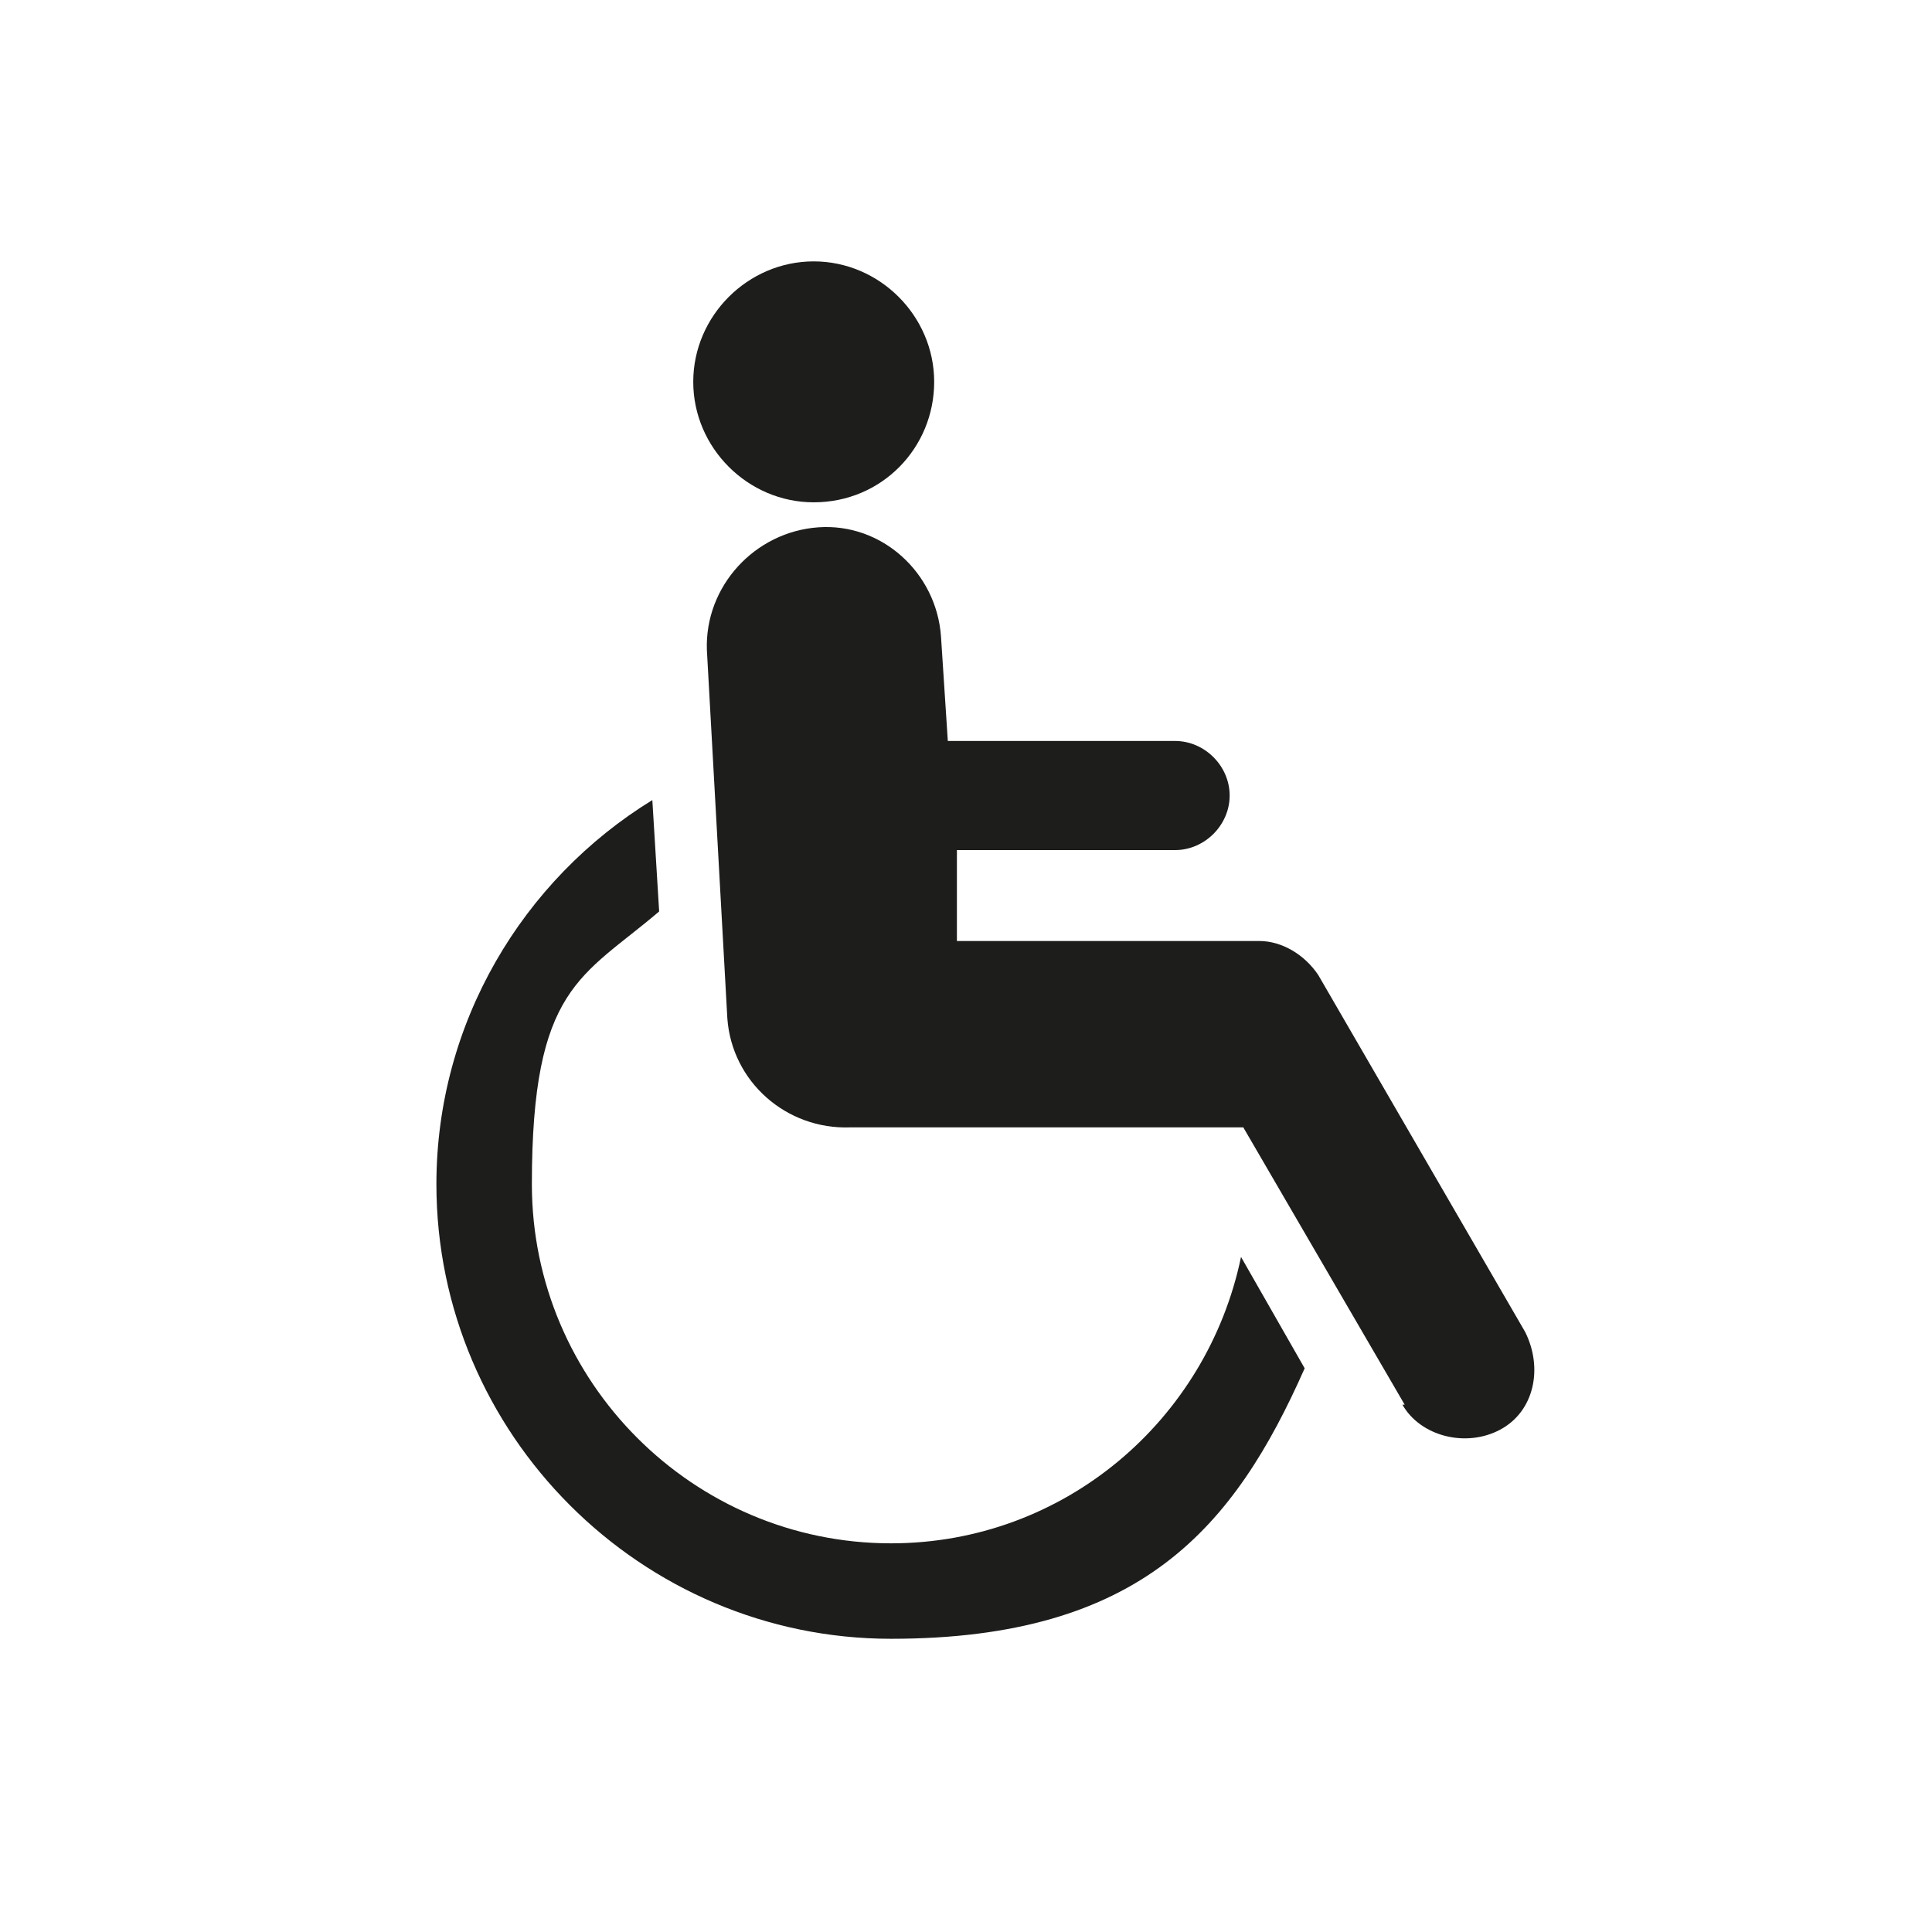
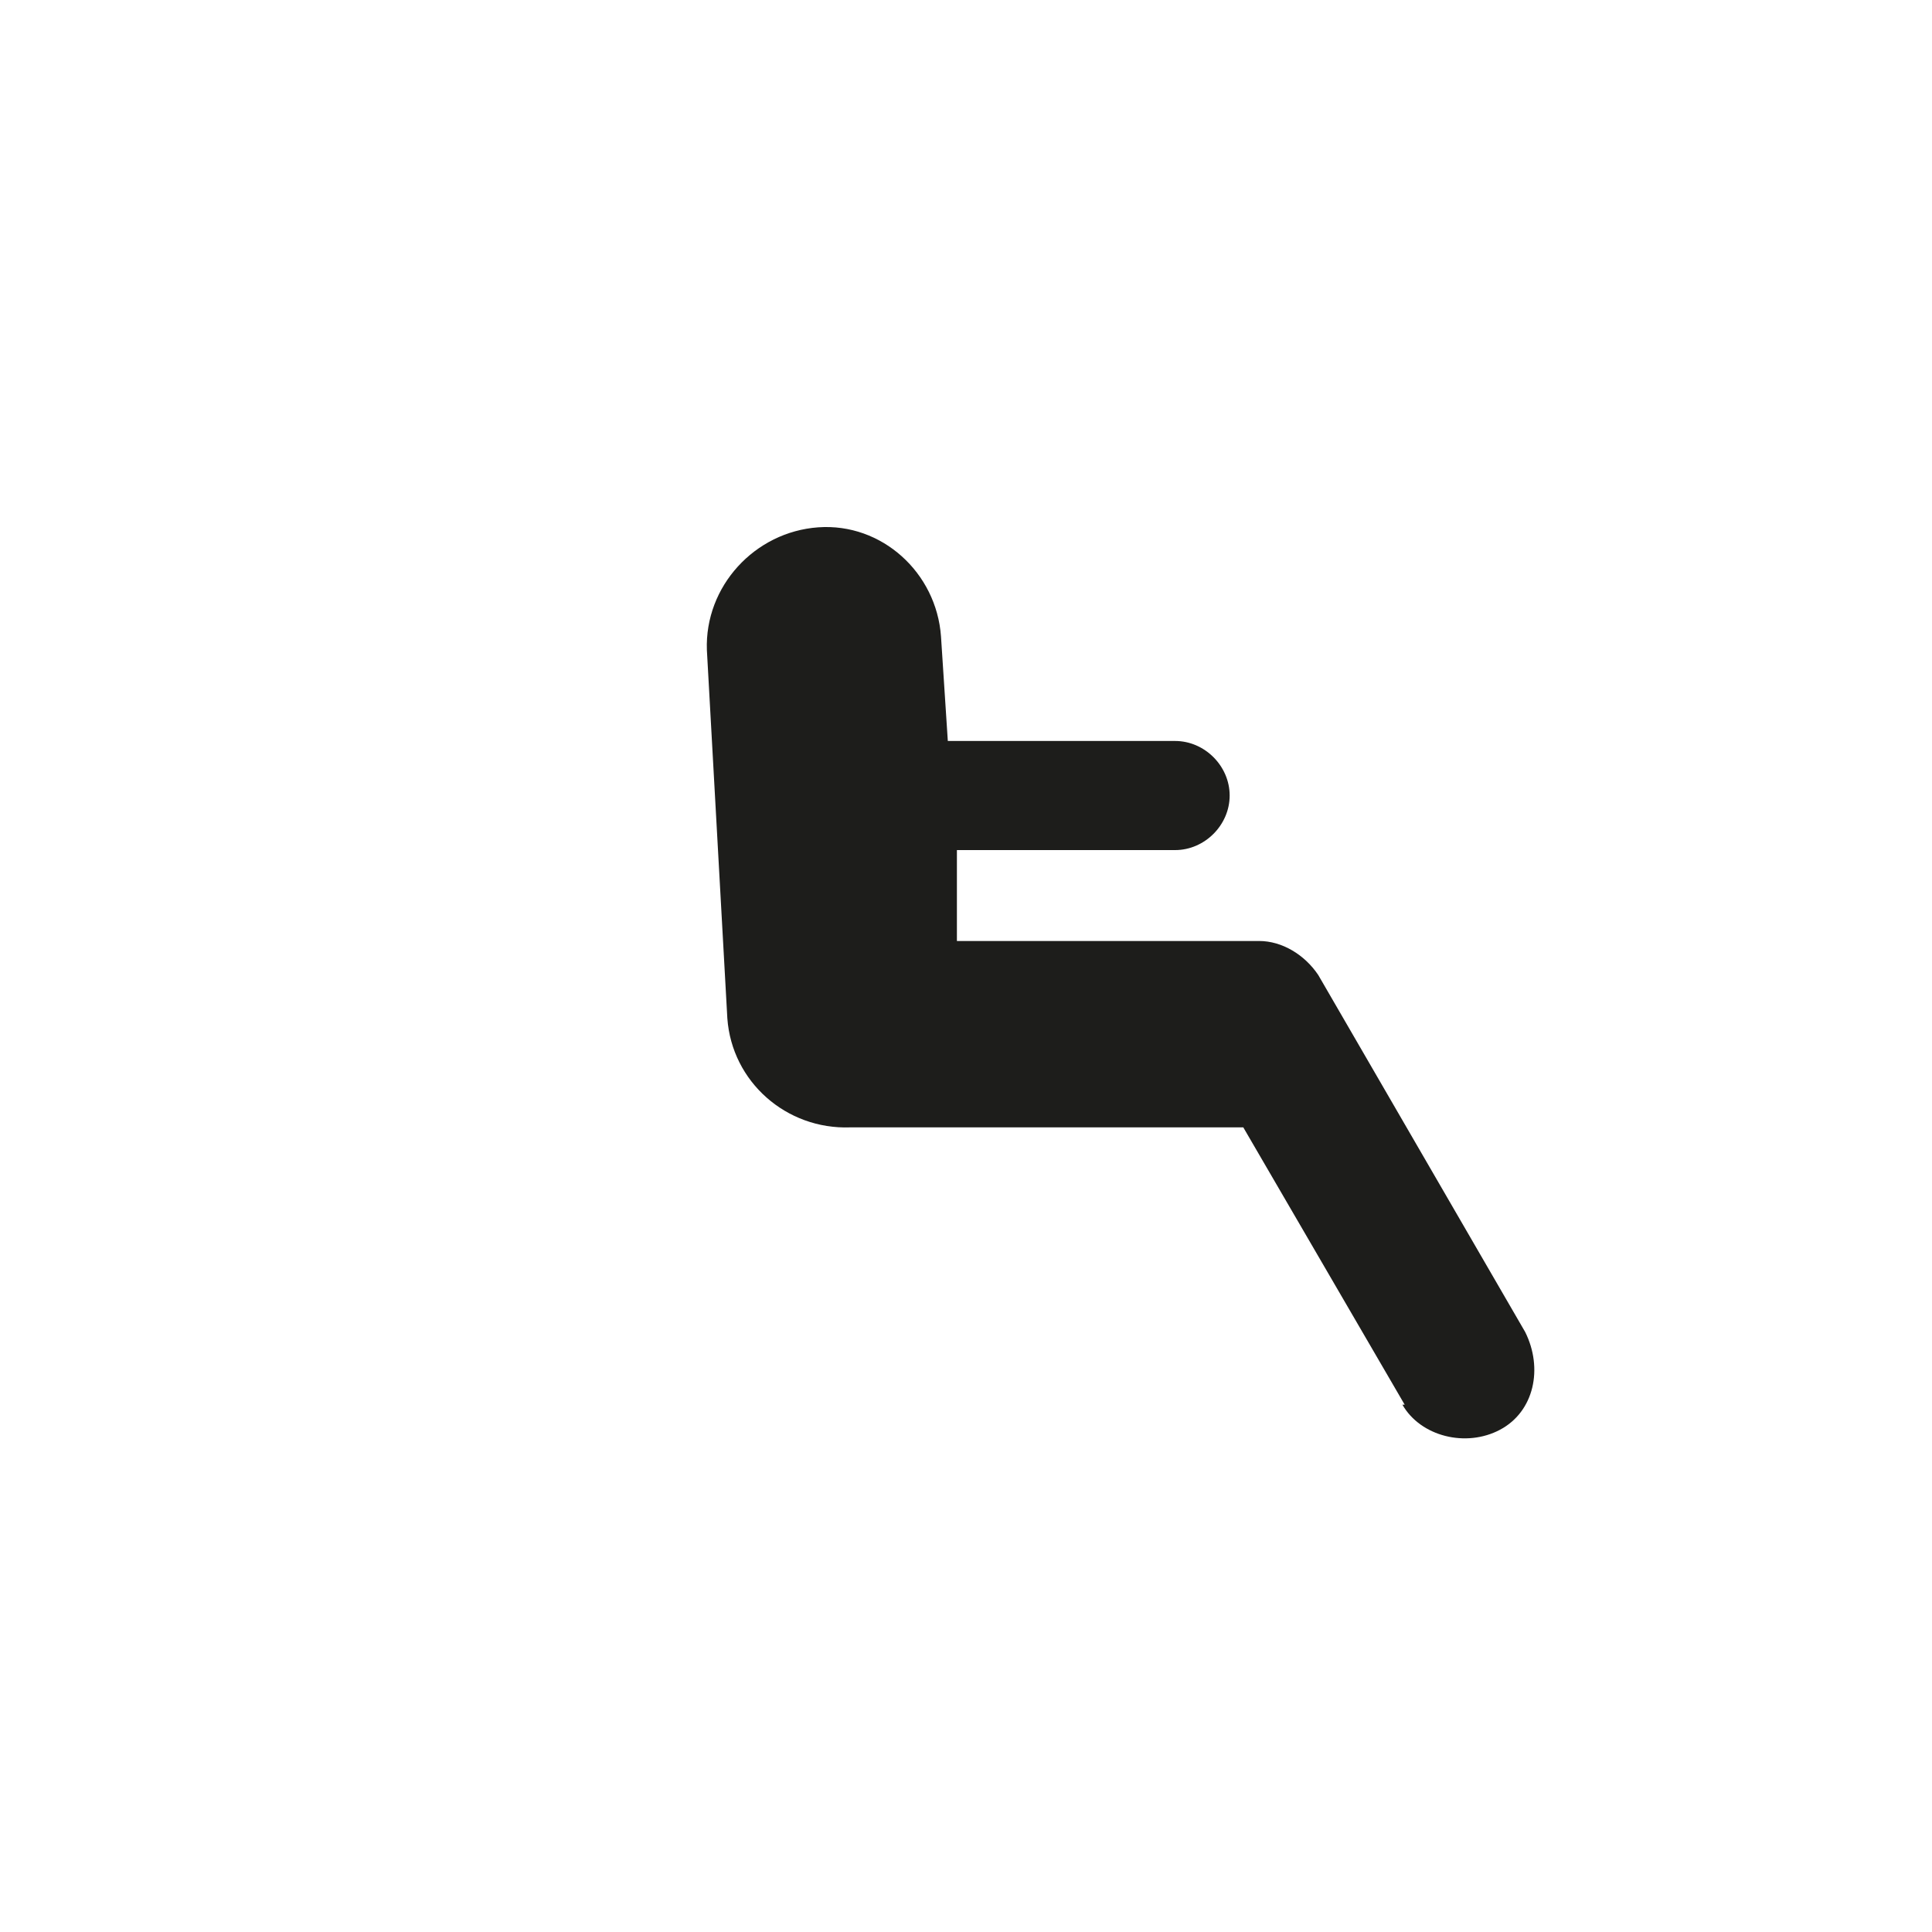
<svg xmlns="http://www.w3.org/2000/svg" version="1.1" viewBox="0 0 85 85">
  <defs>
    <style>
      .cls-1 {
        fill: #1d1d1b;
      }
    </style>
  </defs>
  <g>
    <g id="Ebene_1">
      <g>
-         <path class="cls-1" d="M35.8,22.1c3,0,5.3-2.4,5.3-5.3s-2.4-5.3-5.3-5.3-5.3,2.4-5.3,5.3,2.4,5.3,5.3,5.3" />
        <path class="cls-1" d="M61.7,61.8c.8,1.4,2.8,1.9,4.3,1.1s1.9-2.7,1.1-4.3l-9.1-15.7c-.6-.9-1.6-1.5-2.6-1.5h-13.3v-4c-.1,0,9.6,0,9.6,0,1.3,0,2.4-1.1,2.4-2.4s-1.1-2.4-2.4-2.4h-10l-.3-4.6c-.2-2.8-2.6-5-5.4-4.8s-5,2.6-4.9,5.4l.9,16.2c.2,2.8,2.6,4.9,5.4,4.8h17.3l7.1,12.2Z" />
-         <path class="cls-1" d="M39.2,67.9c-8.7,0-15.8-7.1-15.8-15.8s2.2-9.1,5.6-12l-.3-4.9c-5.7,3.5-9.5,9.8-9.5,16.9,0,11,9,20,20,20s15.1-4.9,18.2-11.9l-2.8-4.9c-1.5,7.2-7.8,12.6-15.4,12.6" />
      </g>
    </g>
  </g>
</svg>